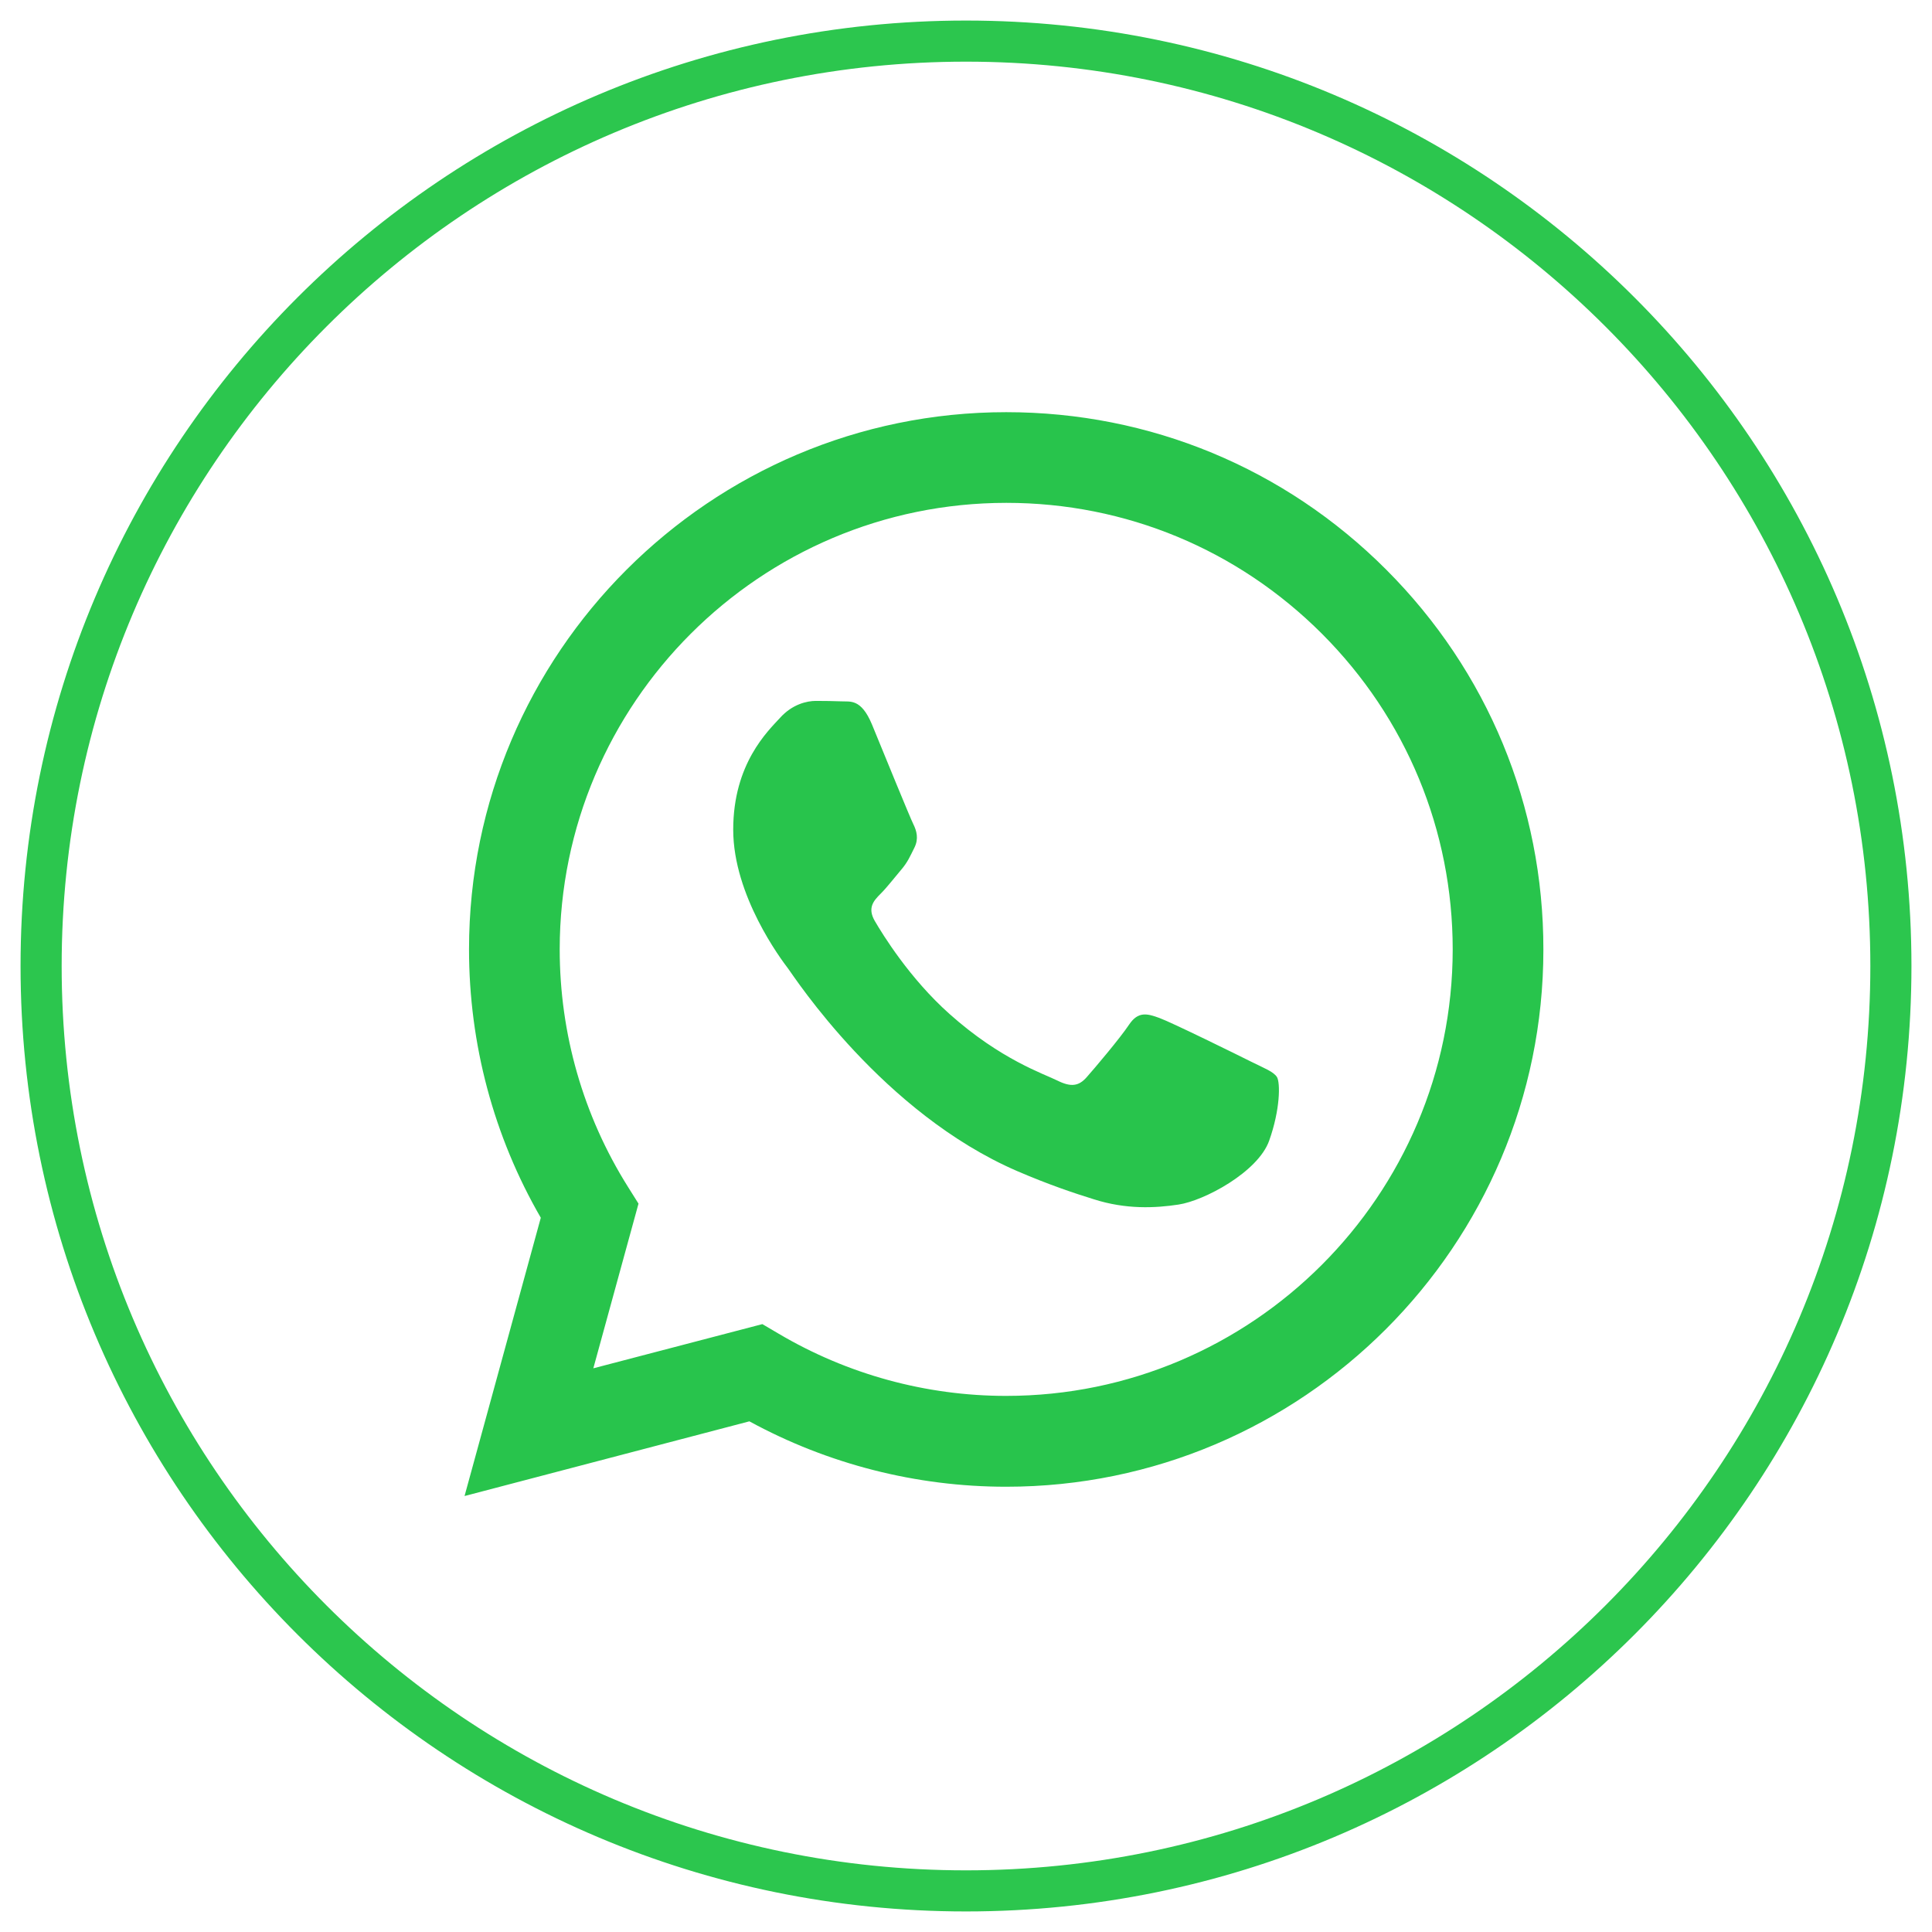
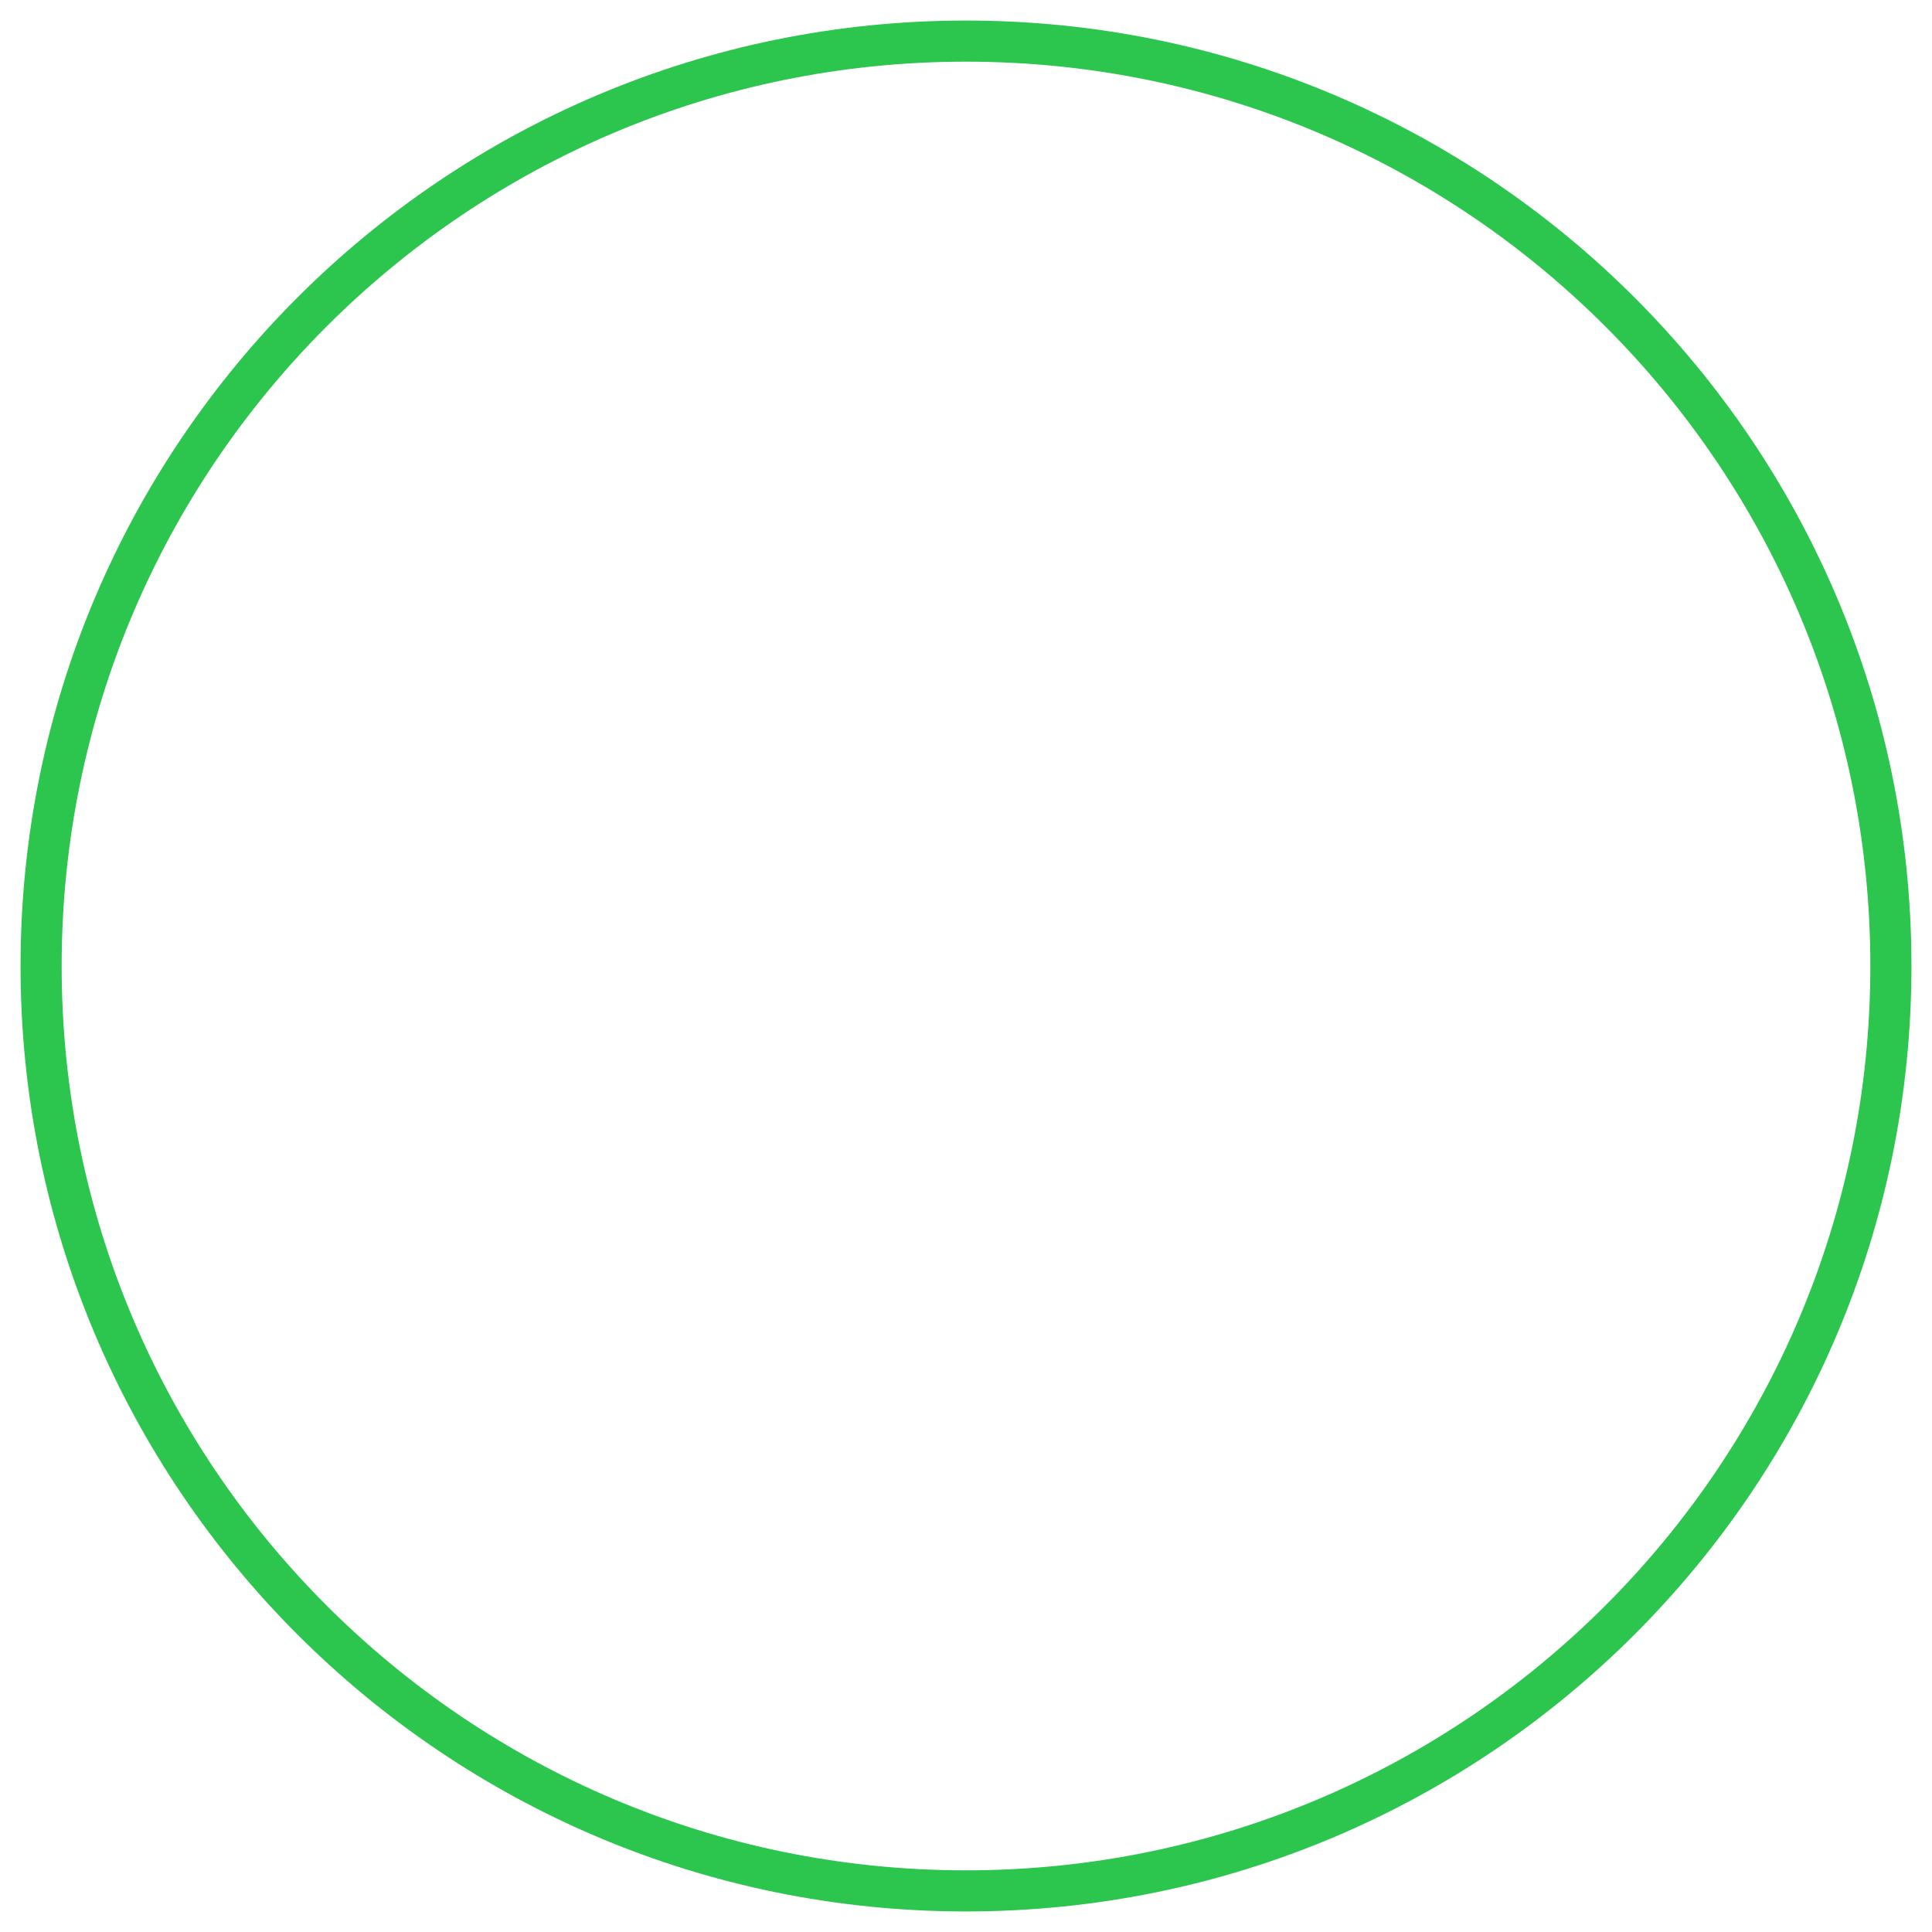
<svg xmlns="http://www.w3.org/2000/svg" width="47" height="47" viewBox="0 0 47 47" fill="none">
-   <path d="M33.723 13.858C31.256 11.388 27.974 10.027 24.478 10.027C17.276 10.027 11.41 15.889 11.41 23.092C11.41 25.395 12.01 27.644 13.156 29.624L11.301 36.394L18.23 34.577C20.14 35.618 22.288 36.168 24.474 36.168H24.478C31.681 36.168 37.546 30.306 37.546 23.103C37.55 19.611 36.19 16.326 33.723 13.858ZM24.478 33.958H24.474C22.525 33.958 20.612 33.432 18.944 32.446L18.546 32.212L14.434 33.287L15.533 29.281L15.276 28.872C14.189 27.141 13.616 25.146 13.616 23.092C13.62 17.105 18.492 12.233 24.482 12.233C27.382 12.233 30.11 13.367 32.16 15.418C34.21 17.471 35.34 20.2 35.34 23.099C35.336 29.086 30.465 33.958 24.478 33.958ZM30.437 25.828C30.11 25.664 28.504 24.873 28.204 24.764C27.904 24.654 27.686 24.6 27.467 24.927C27.249 25.255 26.626 25.991 26.435 26.206C26.244 26.424 26.053 26.451 25.725 26.288C25.398 26.124 24.346 25.781 23.098 24.666C22.128 23.801 21.473 22.733 21.282 22.406C21.091 22.078 21.263 21.903 21.426 21.739C21.575 21.591 21.754 21.357 21.917 21.166C22.081 20.975 22.136 20.839 22.245 20.621C22.354 20.402 22.299 20.211 22.218 20.048C22.136 19.884 21.481 18.278 21.212 17.623C20.947 16.988 20.678 17.074 20.475 17.062C20.284 17.055 20.066 17.051 19.848 17.051C19.63 17.051 19.275 17.132 18.979 17.46C18.679 17.787 17.837 18.578 17.837 20.184C17.837 21.79 19.006 23.345 19.17 23.559C19.333 23.778 21.473 27.075 24.747 28.49C25.526 28.825 26.134 29.027 26.61 29.175C27.393 29.425 28.103 29.39 28.668 29.304C29.295 29.211 30.601 28.513 30.874 27.753C31.147 26.989 31.147 26.338 31.065 26.202C30.979 26.069 30.765 25.991 30.437 25.828Z" fill="#28C44C" />
  <path d="M23.5 46C35.926 46 46 35.926 46 23.5C46 11.074 35.926 1 23.5 1C11.074 1 1 11.074 1 23.5C1 35.926 11.074 46 23.5 46Z" stroke="#2CC64E" stroke-miterlimit="10" />
</svg>